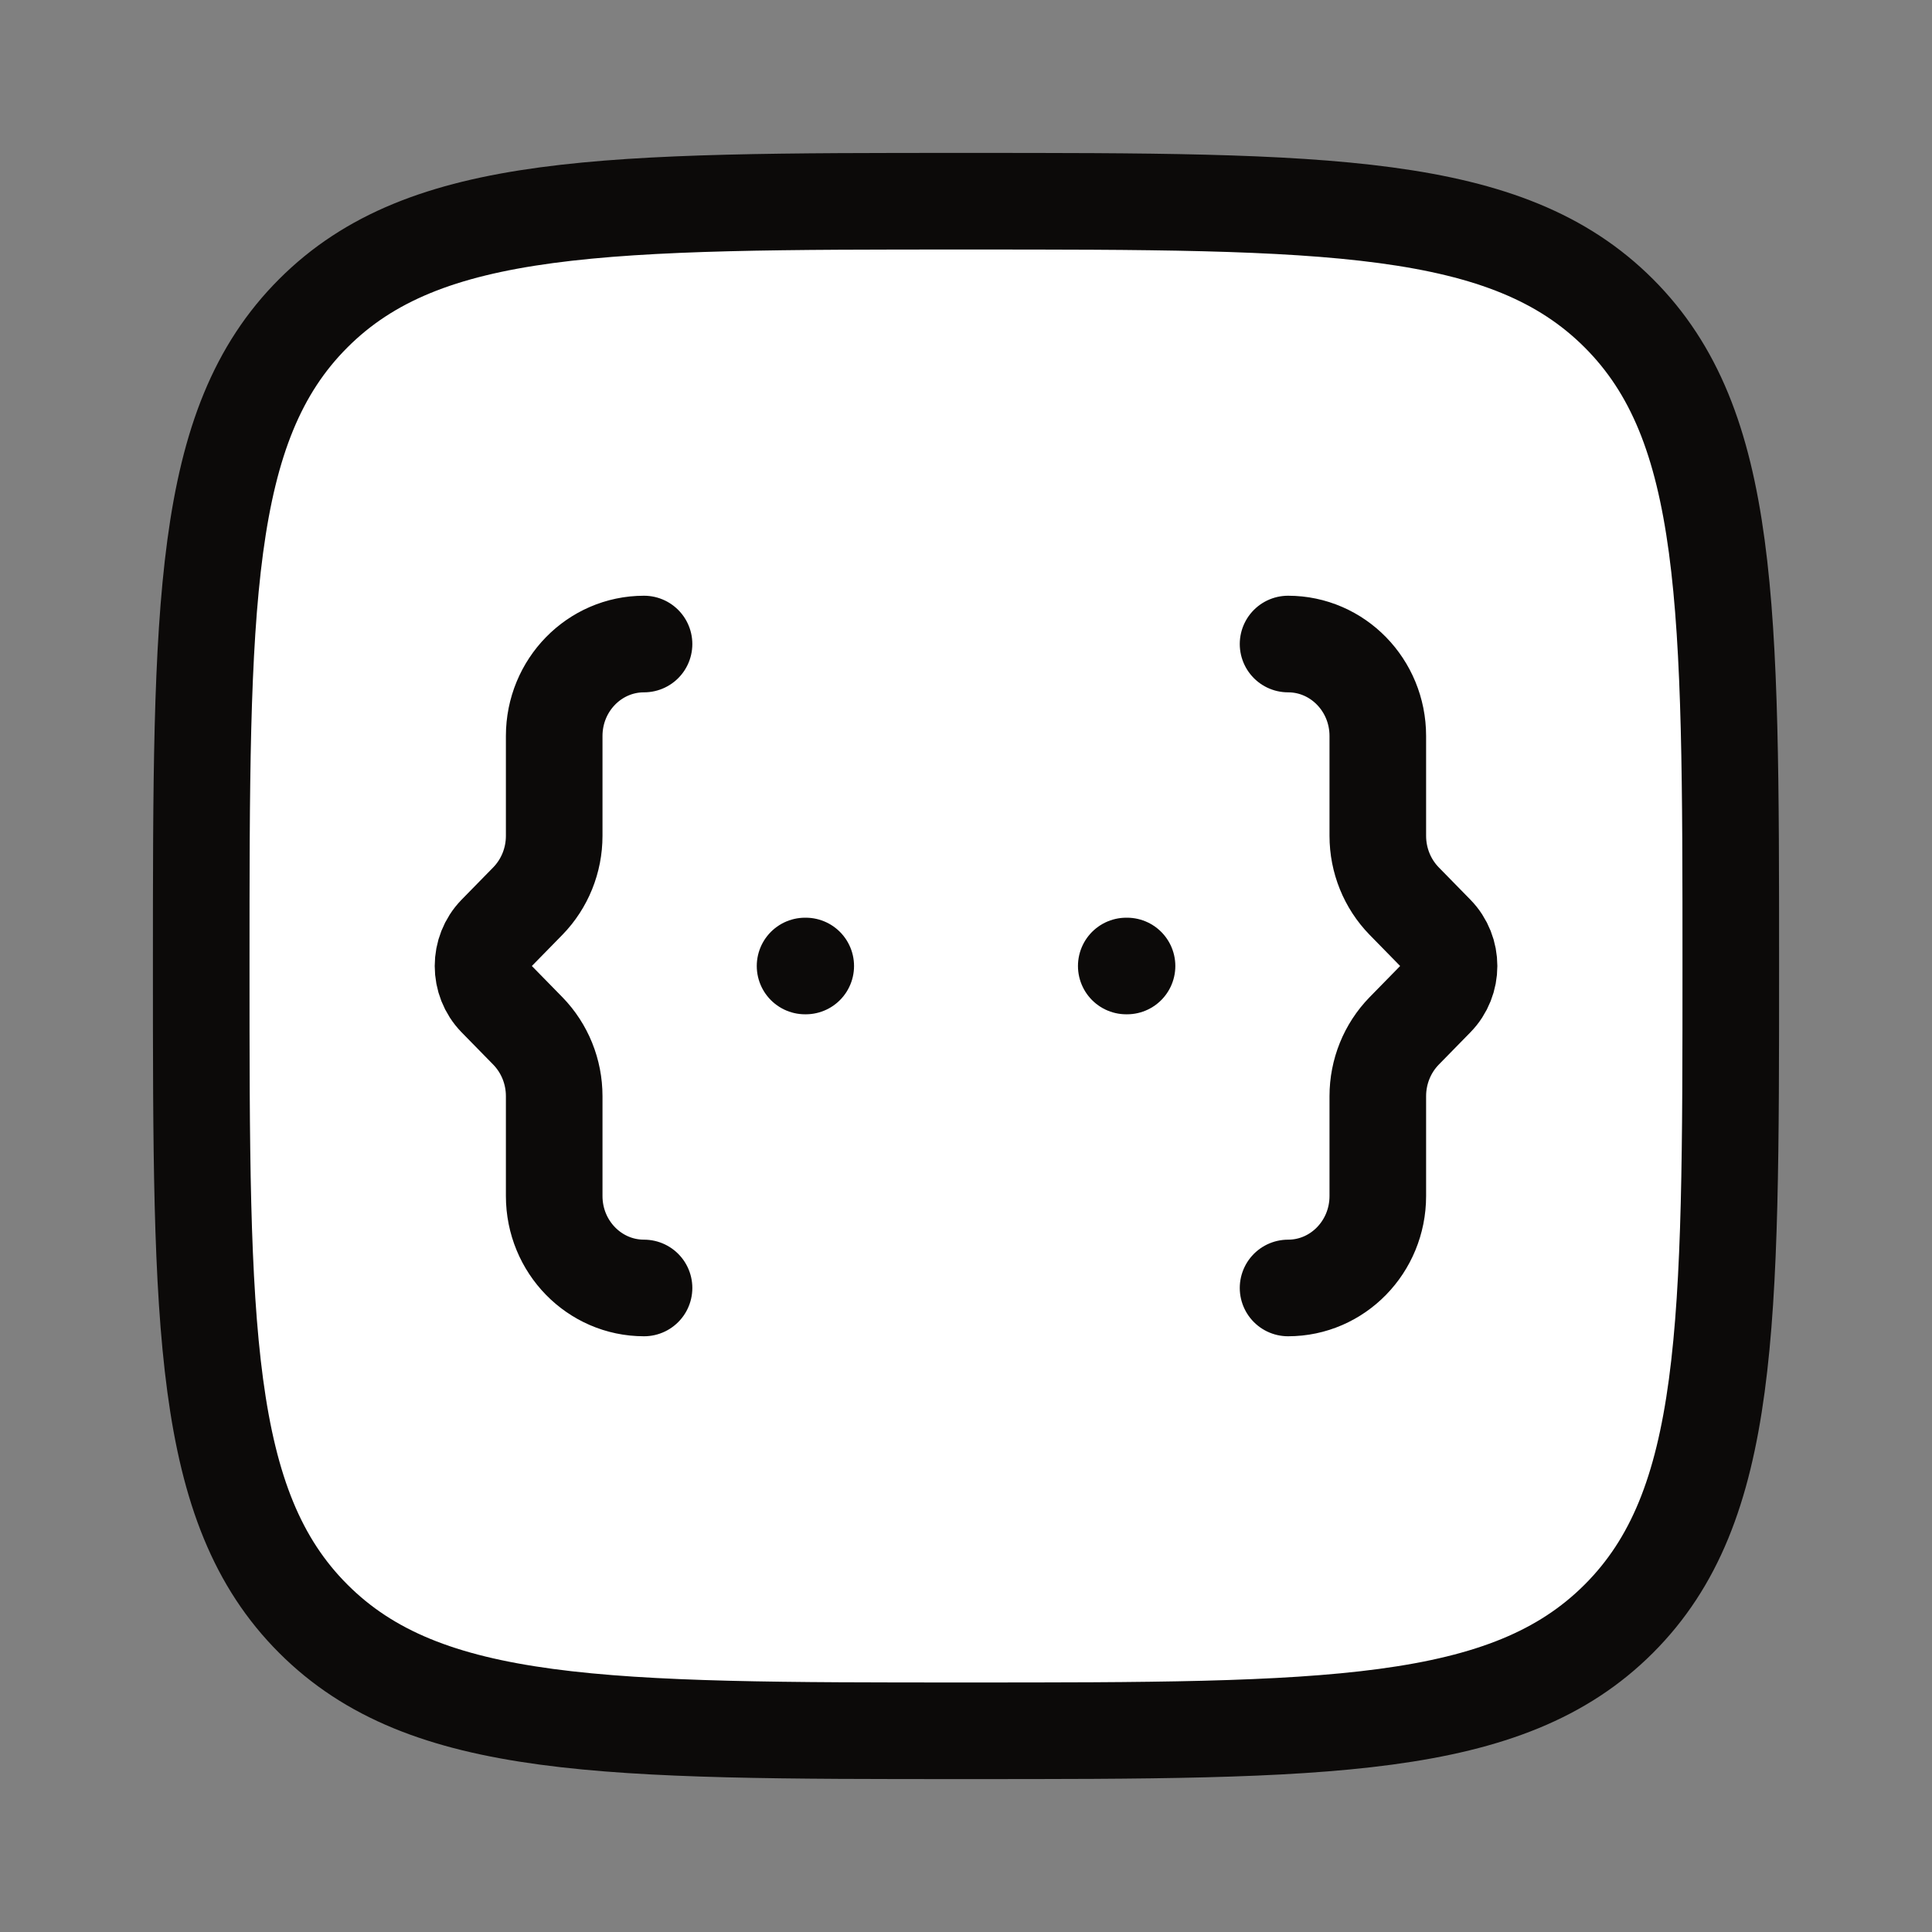
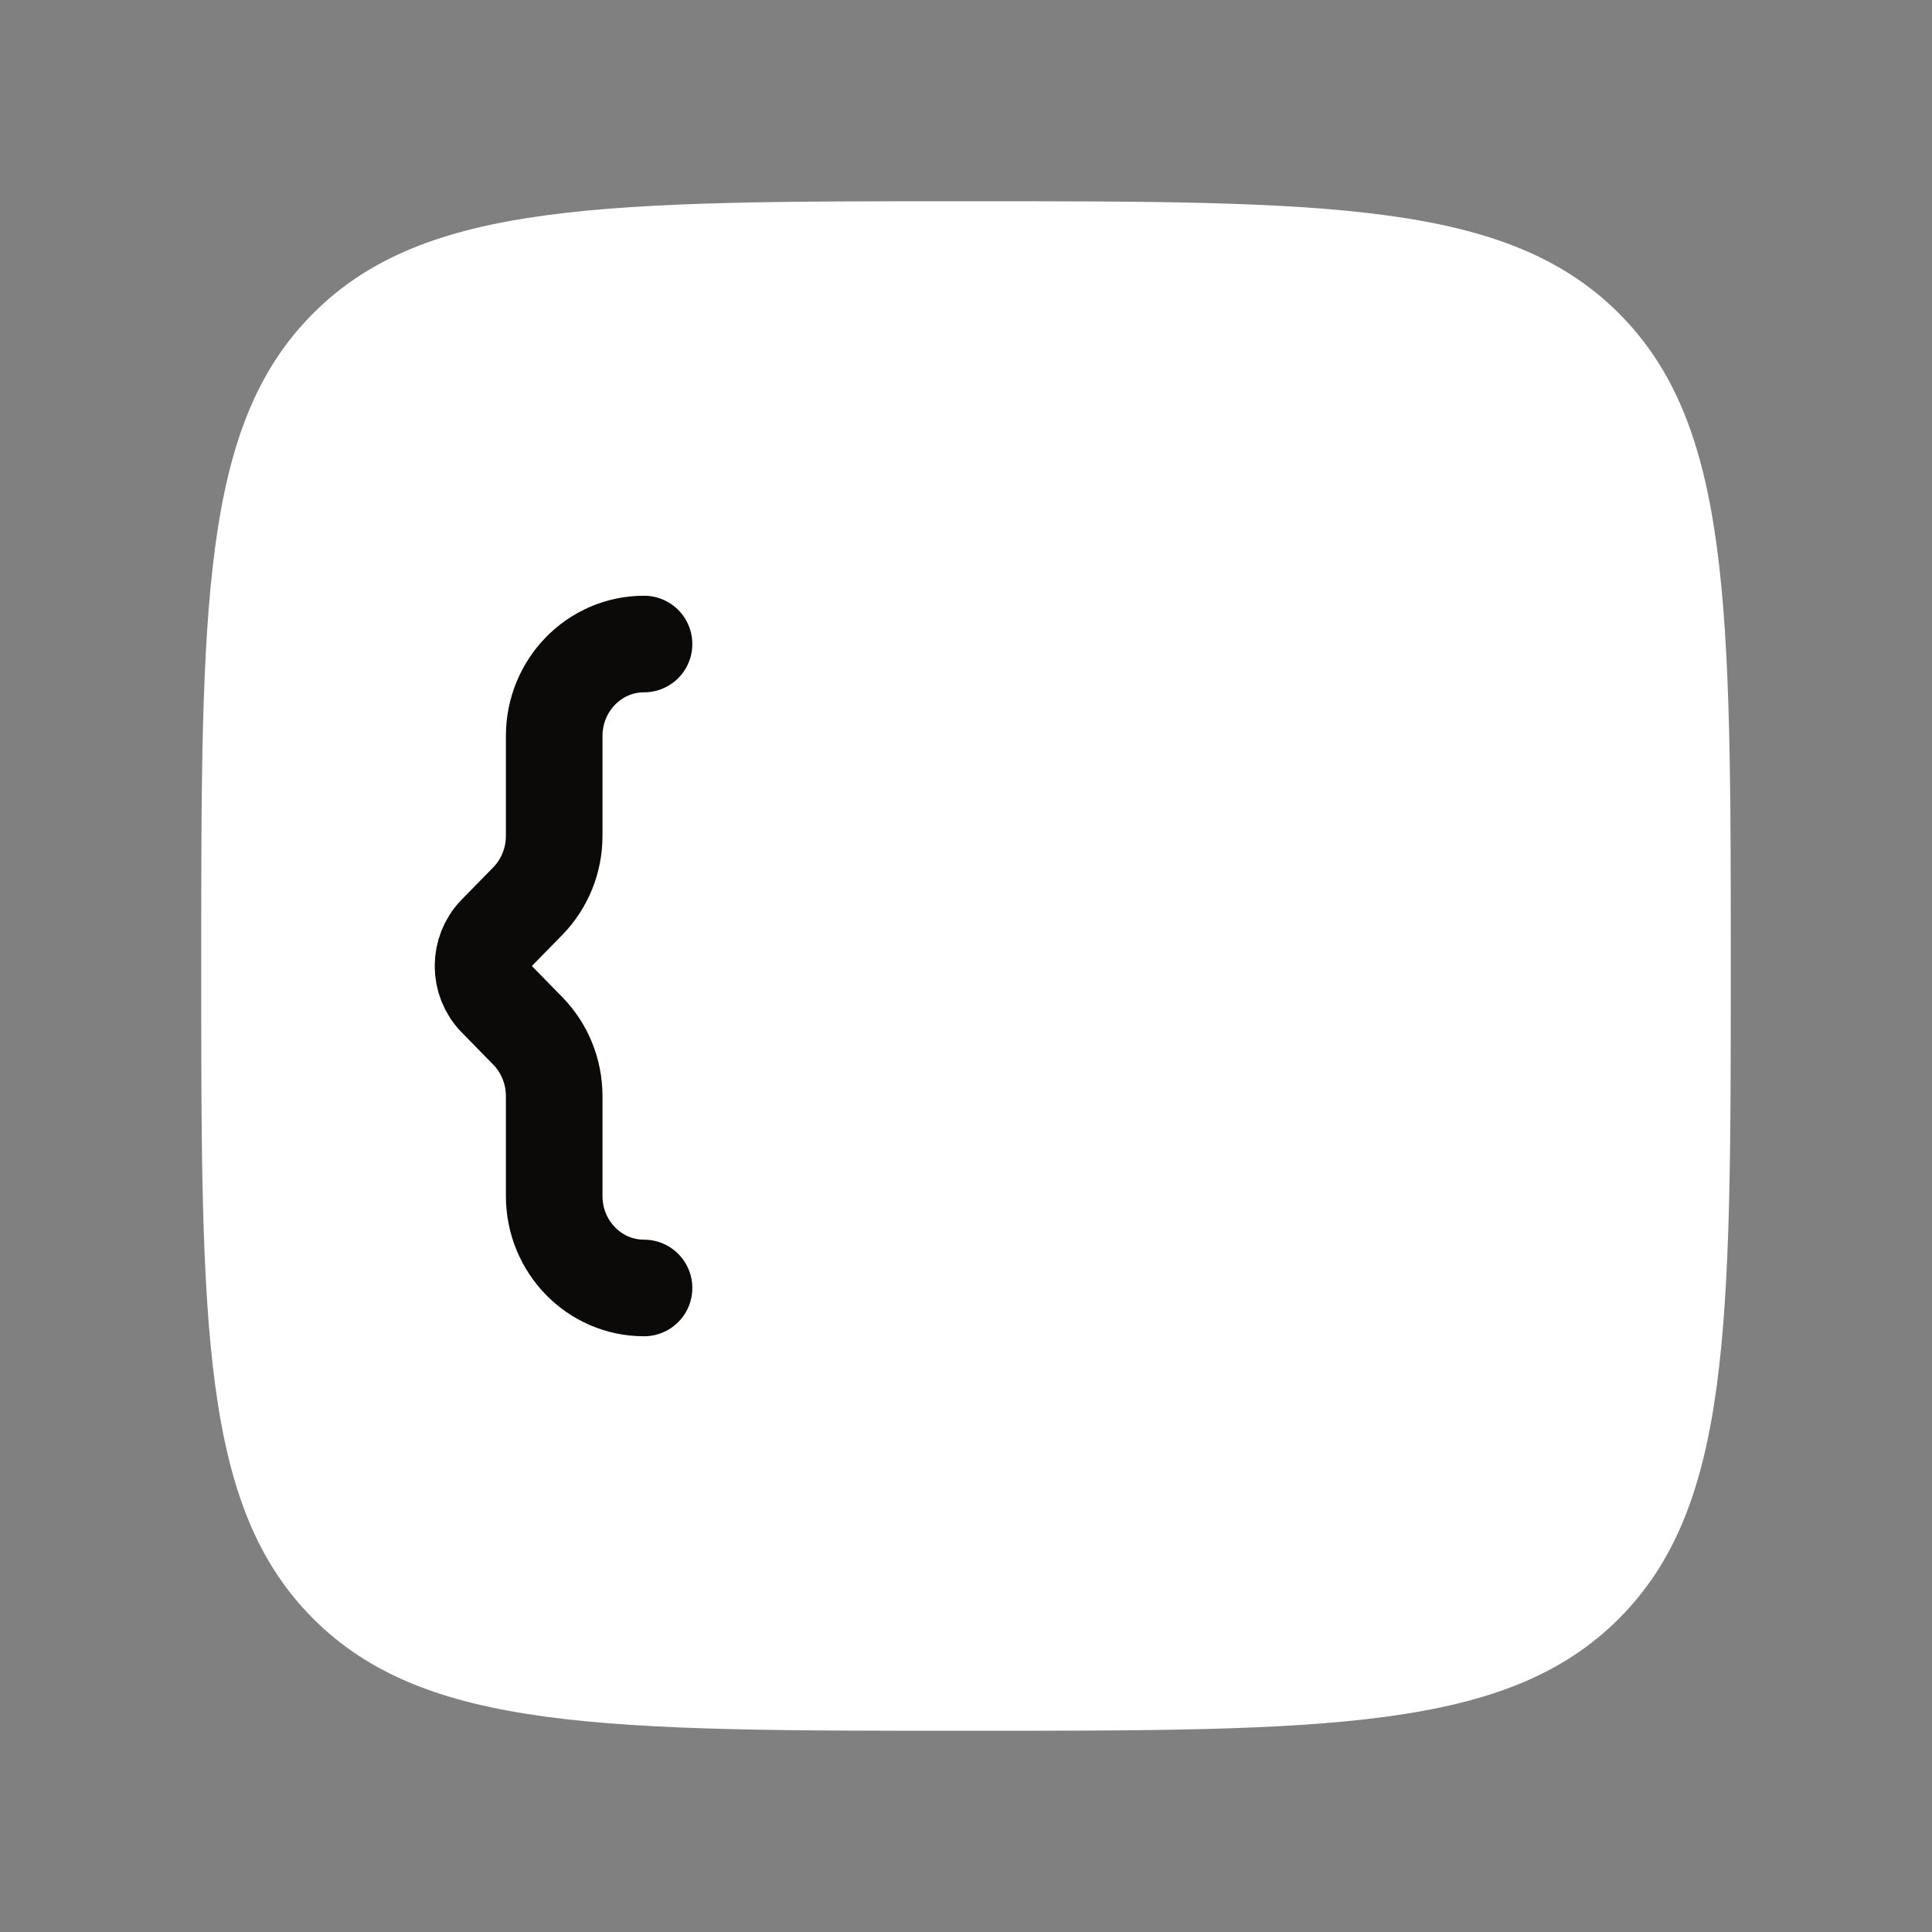
<svg xmlns="http://www.w3.org/2000/svg" width="20" height="20" viewBox="0 0 20 20" fill="none">
  <rect x="0" y="0" width="20" height="20" fill="#808080" stroke="none" />
  <path d="M2.083 10C2.083 6.268 2.083 4.402 3.243 3.243C4.402 2.083 6.268 2.083 10 2.083C13.732 2.083 15.598 2.083 16.758 3.243C17.917 4.402 17.917 6.268 17.917 10C17.917 13.732 17.917 15.598 16.758 16.757C15.598 17.917 13.732 17.917 10 17.917C6.268 17.917 4.402 17.917 3.243 16.757C2.083 15.598 2.083 13.732 2.083 10Z" fill="white" />
-   <path d="M2.083 10C2.083 6.268 2.083 4.402 3.243 3.243C4.402 2.083 6.268 2.083 10 2.083C13.732 2.083 15.598 2.083 16.758 3.243C17.917 4.402 17.917 6.268 17.917 10C17.917 13.732 17.917 15.598 16.758 16.757C15.598 17.917 13.732 17.917 10 17.917C6.268 17.917 4.402 17.917 3.243 16.757C2.083 15.598 2.083 13.732 2.083 10Z" stroke="#0C0A09" />
-   <path d="M13.334 13.333C13.847 13.333 14.263 12.907 14.263 12.381V11.347C14.263 11.094 14.361 10.852 14.535 10.673L14.864 10.337C15.046 10.151 15.046 9.849 14.864 9.663L14.535 9.327C14.361 9.148 14.263 8.906 14.263 8.653V7.619C14.263 7.093 13.847 6.667 13.334 6.667" stroke="#0C0A09" stroke-linecap="round" stroke-linejoin="round" />
  <path d="M6.667 13.333C6.153 13.333 5.737 12.907 5.737 12.381V11.347C5.737 11.094 5.639 10.852 5.465 10.673L5.136 10.337C4.955 10.151 4.955 9.849 5.136 9.663L5.465 9.327C5.639 9.148 5.737 8.906 5.737 8.653V7.619C5.737 7.093 6.153 6.667 6.667 6.667" stroke="#0C0A09" stroke-linecap="round" stroke-linejoin="round" />
-   <path d="M8.334 10H8.341M11.659 10H11.667" stroke="#0C0A09" stroke-linecap="round" stroke-linejoin="round" />
</svg>